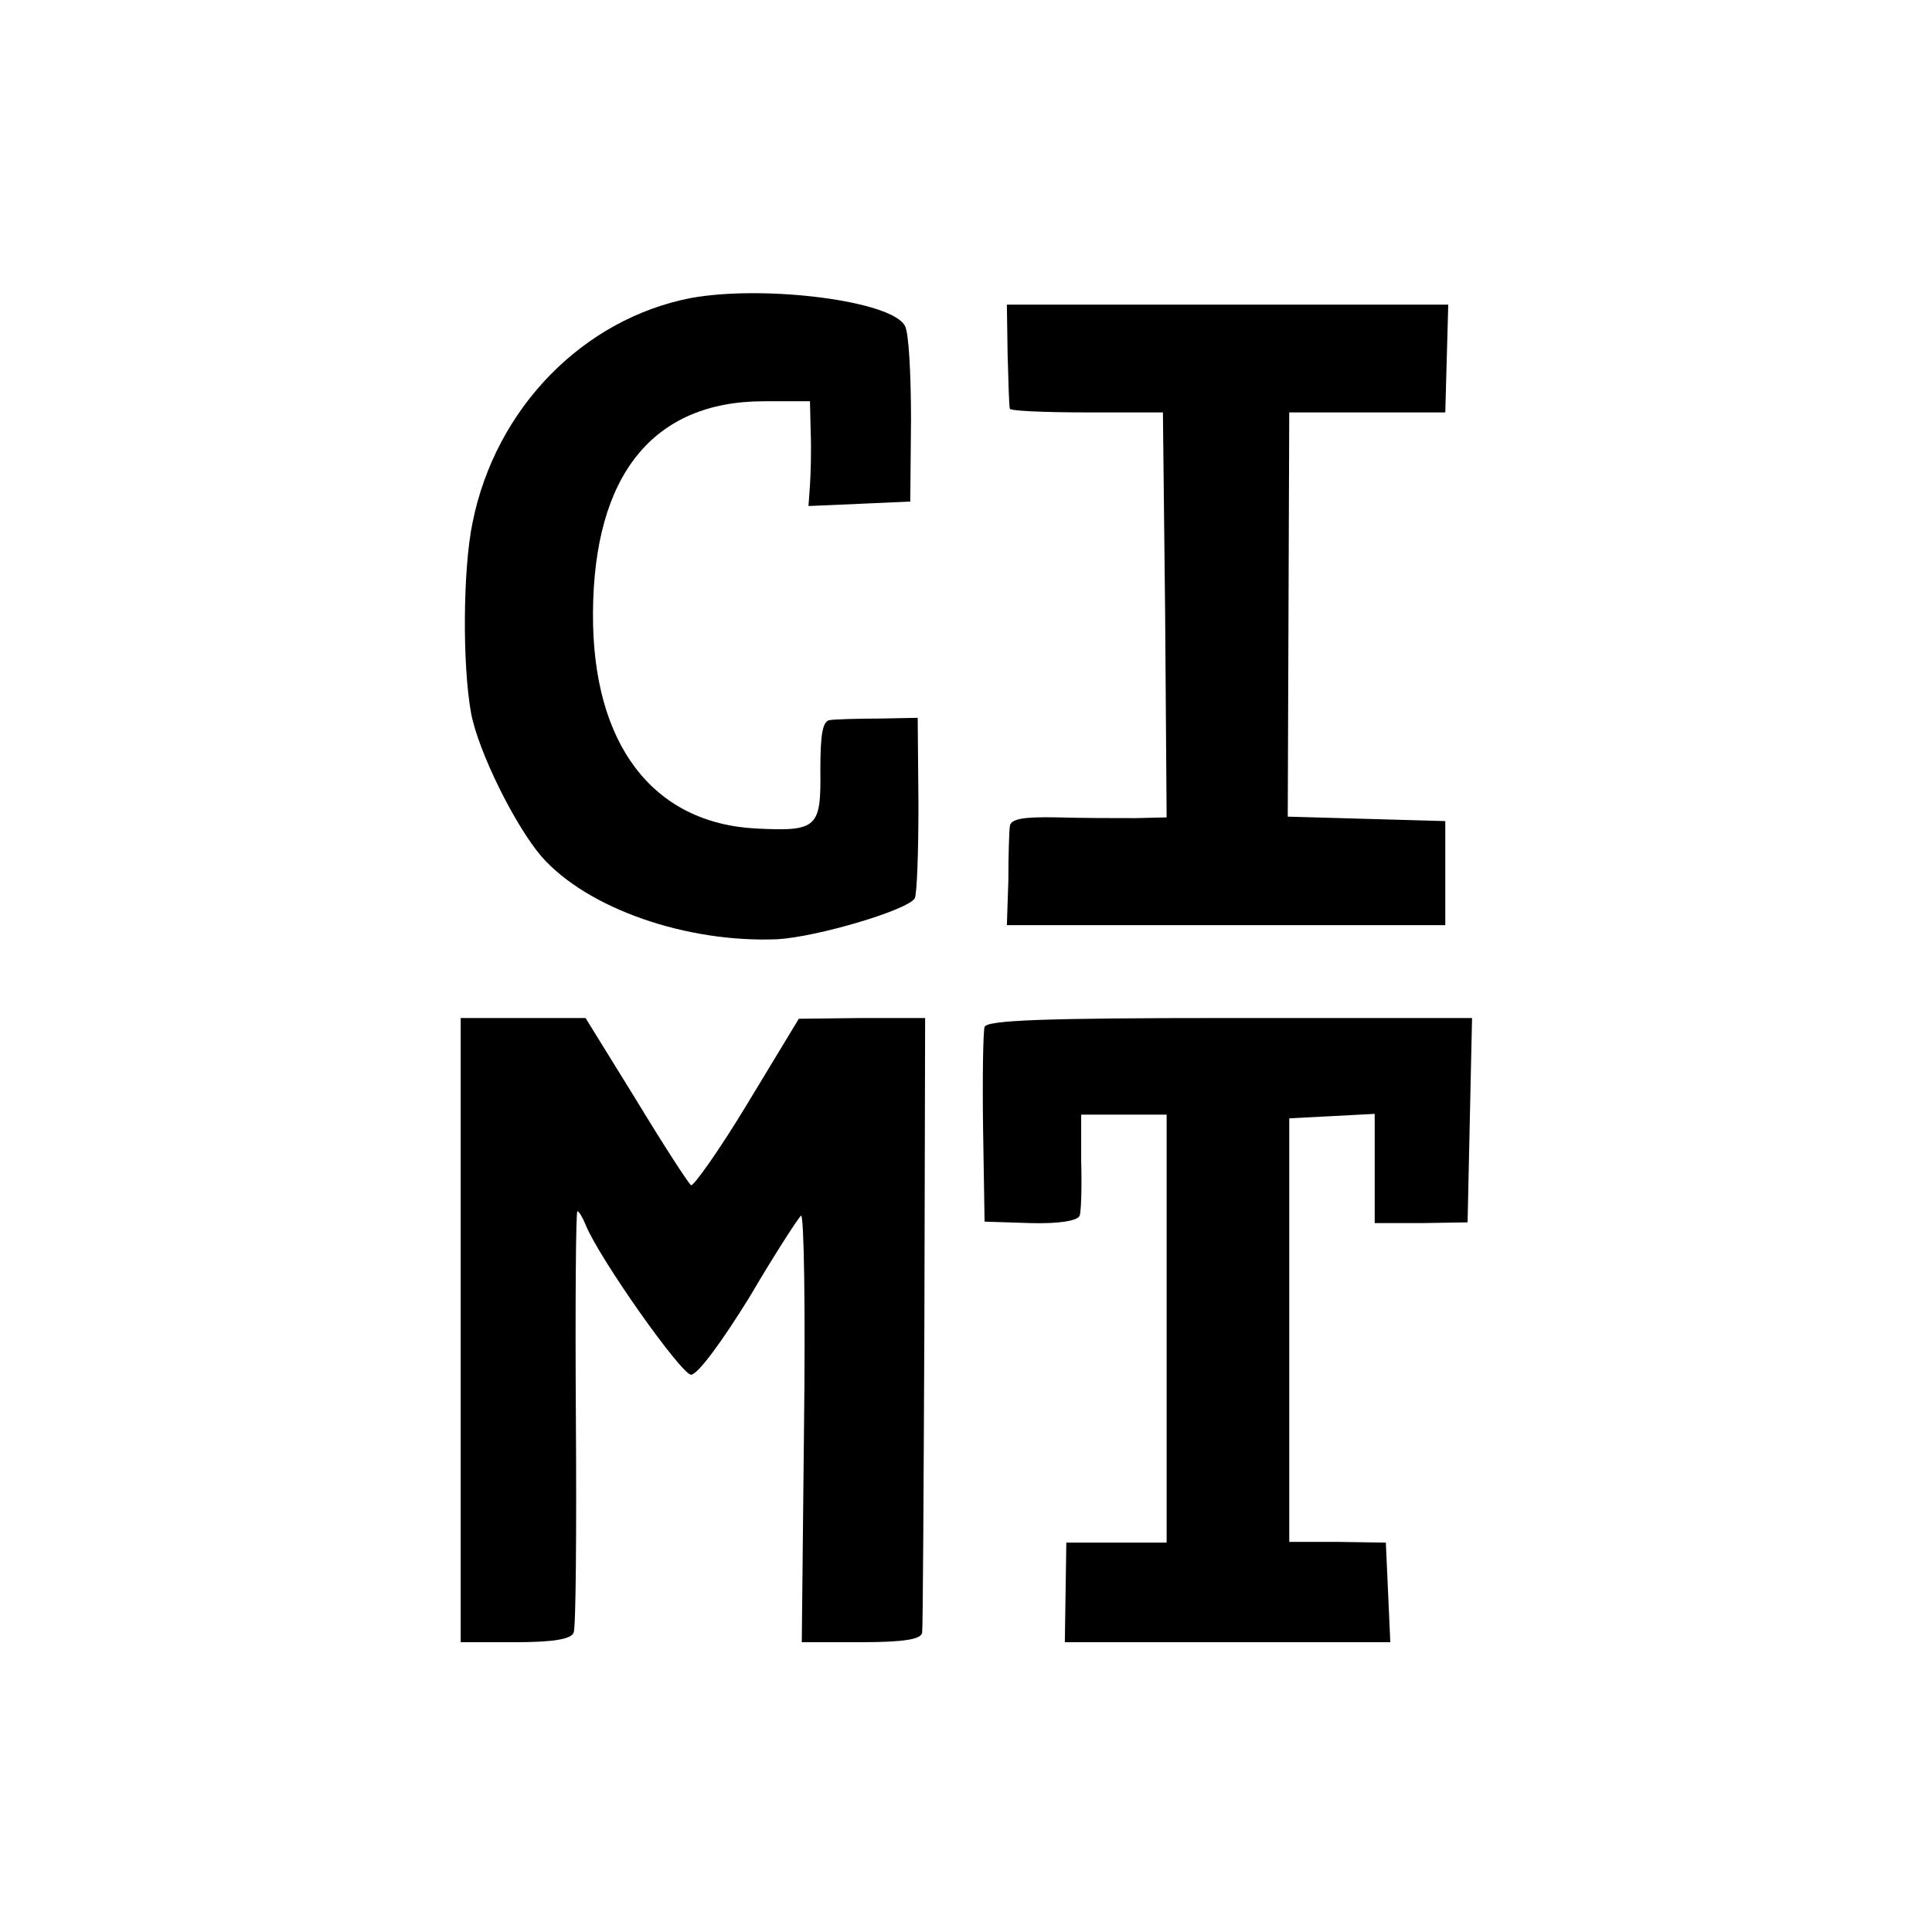
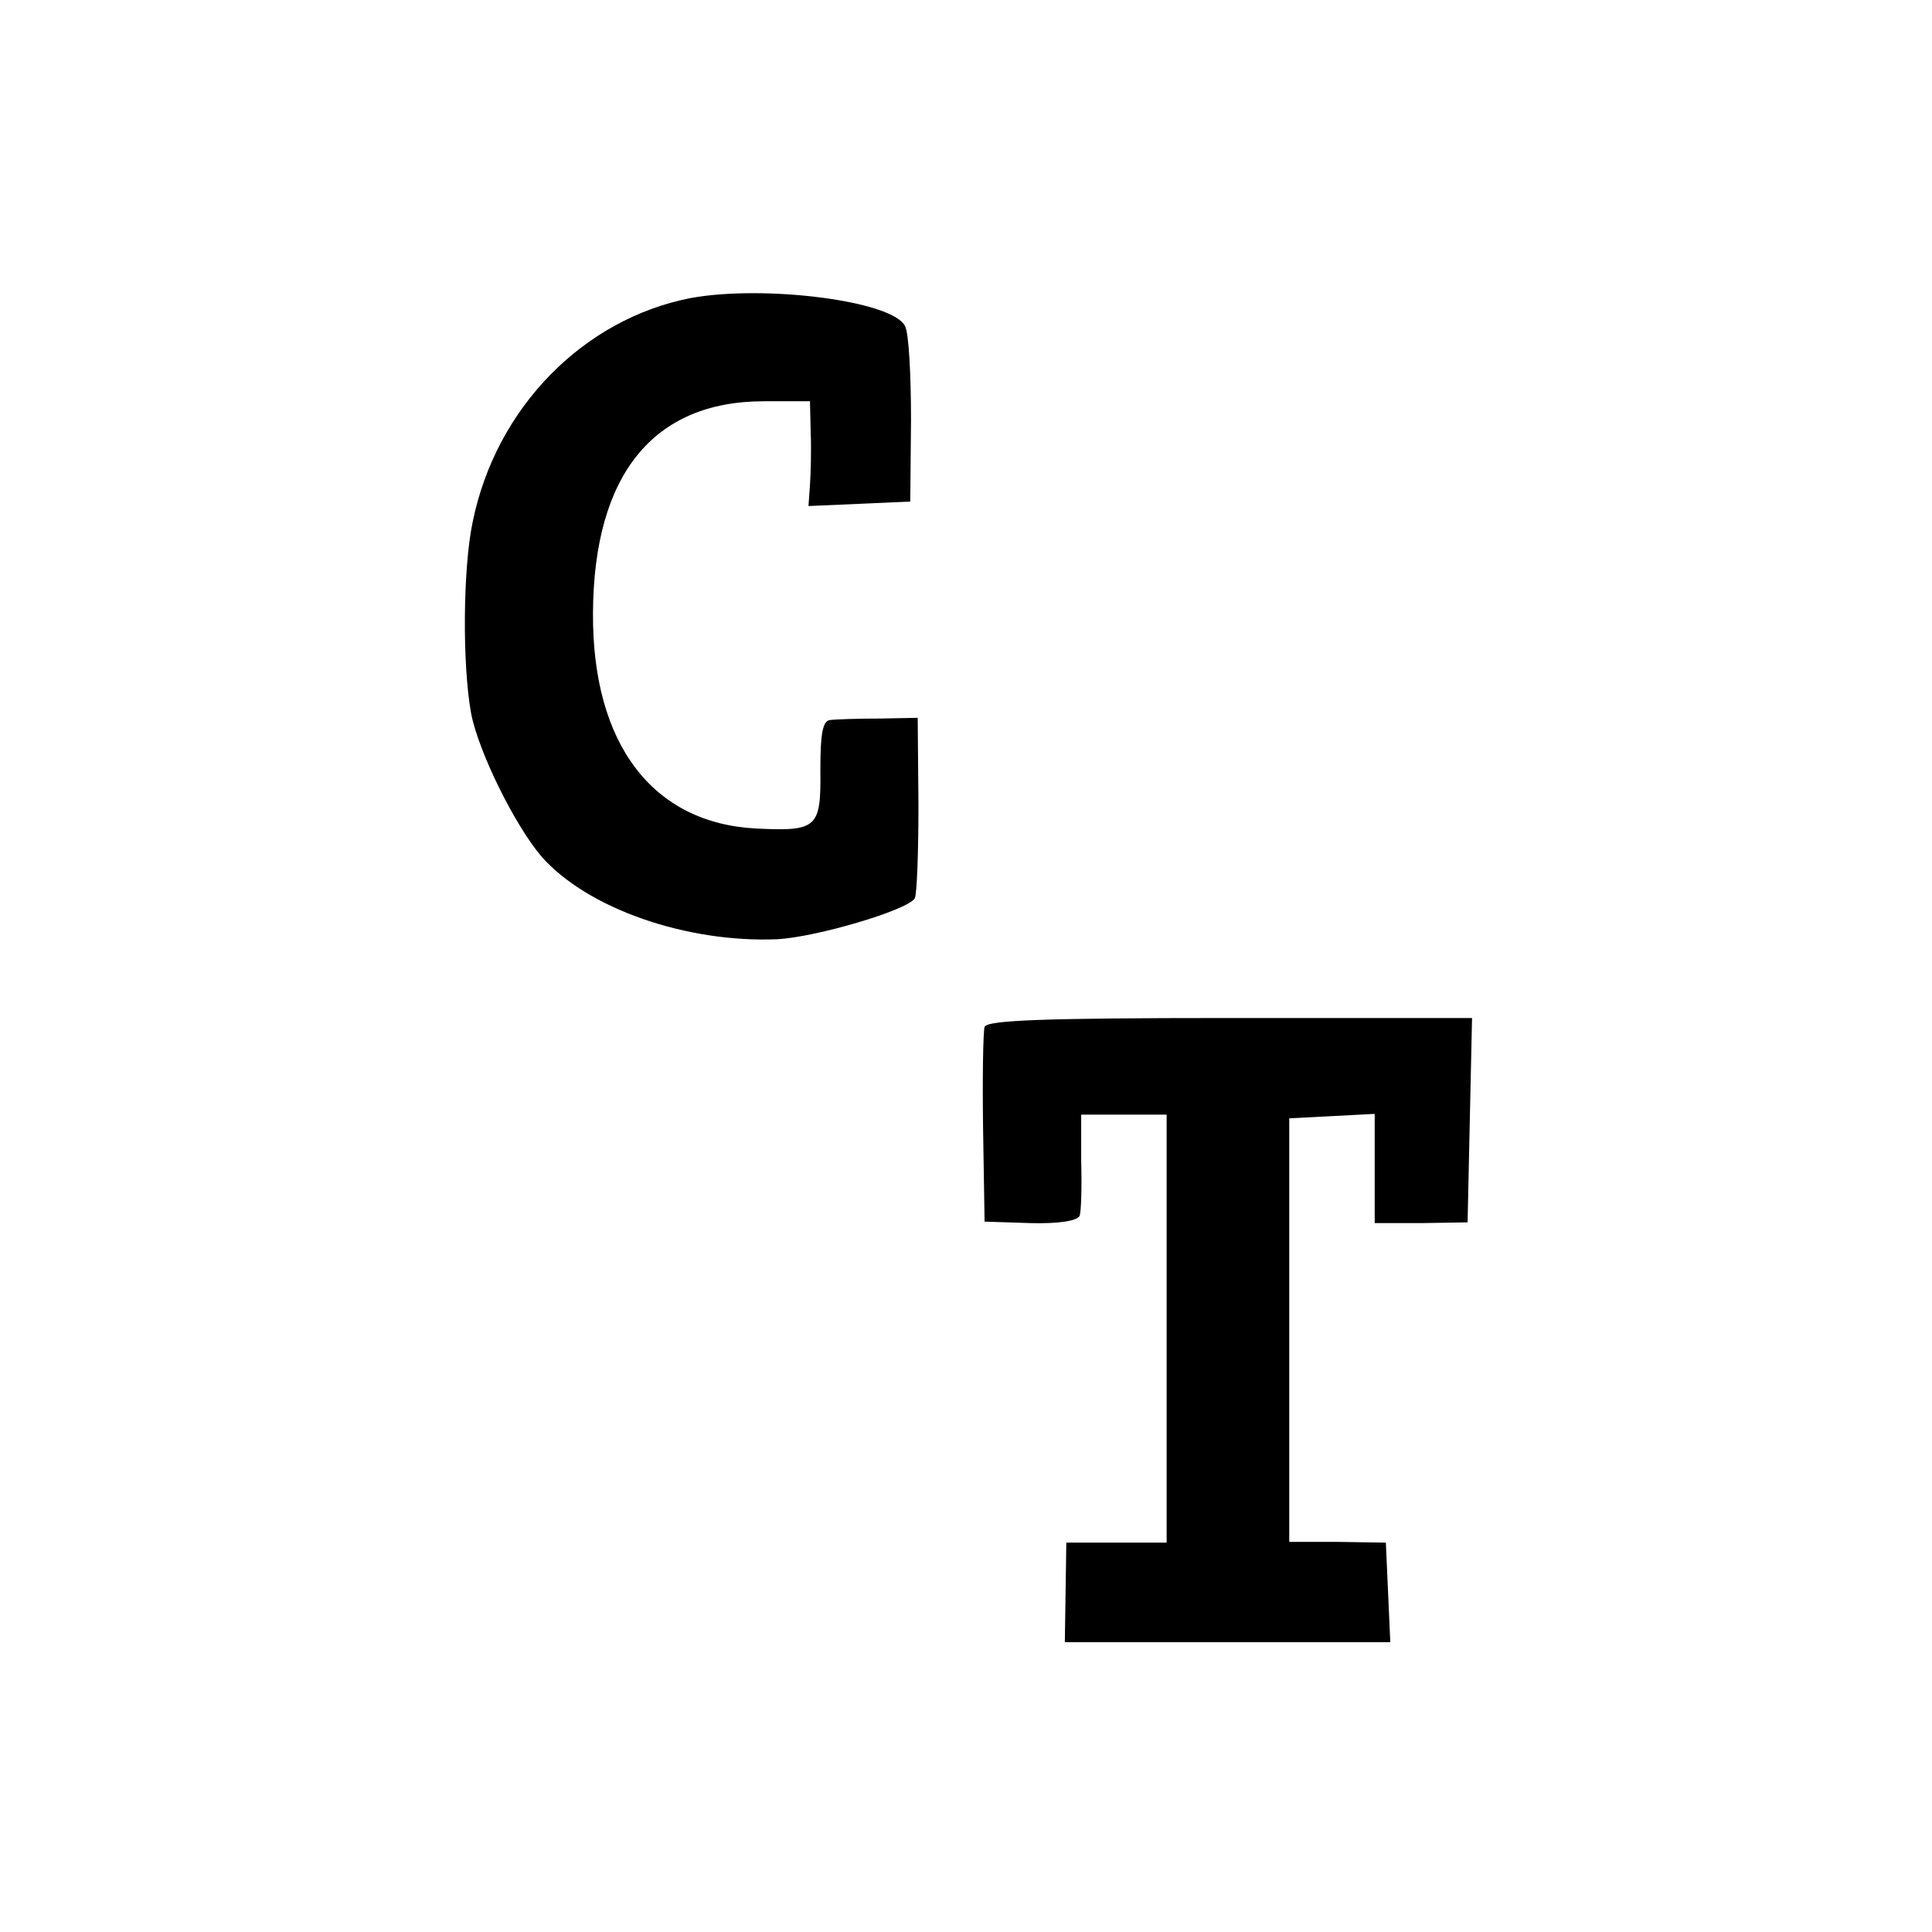
<svg xmlns="http://www.w3.org/2000/svg" version="1.0" width="260pt" height="260pt" viewBox="0 0 260 260" preserveAspectRatio="xMidYMid meet">
  <g transform="translate(0,260) scale(0.1,-0.1)" fill="#000000" stroke="none">
    <path d="M930 2199 c-145 -28 -263 -148 -294 -302 -13 -62 -14 -191 -2 -257 10 -52 59 -151 95 -193 62 -70 195 -116 317 -111 53 3 175 39 185 55 3 5 5 62 5 126 l-1 117 -52 -1 c-29 0 -59 -1 -66 -2 -10 -1 -13 -19 -13 -67 1 -78 -4 -83 -86 -79 -140 7 -221 114 -220 290 1 186 81 285 230 285 l62 0 1 -42 c1 -24 0 -56 -1 -71 l-2 -28 69 3 68 3 1 110 c0 61 -3 117 -8 126 -16 34 -188 56 -288 38z" />
-     <path d="M1356 2123 c1 -38 2 -70 3 -73 0 -3 47 -5 104 -5 l102 0 3 -272 2 -273 -42 -1 c-24 0 -71 0 -105 1 -46 1 -63 -2 -64 -12 -1 -7 -2 -40 -2 -73 l-2 -60 295 0 295 0 0 70 0 70 -106 3 -106 3 1 272 1 272 105 0 105 0 2 73 2 72 -297 0 -297 0 1 -67z" />
-     <path d="M620 810 l0 -420 74 0 c50 0 75 4 78 13 3 6 4 137 3 290 -1 152 0 277 2 277 2 0 7 -8 11 -18 18 -45 129 -202 142 -202 9 0 42 45 79 105 34 58 66 107 69 109 4 2 6 -126 4 -285 l-3 -289 80 0 c58 0 81 4 82 13 1 6 2 195 3 419 l1 408 -85 0 -85 -1 -69 -114 c-38 -63 -73 -112 -76 -110 -4 3 -37 54 -74 115 l-68 110 -84 0 -84 0 0 -420z" />
    <path d="M1325 1218 c-2 -7 -3 -69 -2 -138 l2 -124 62 -2 c38 -1 63 3 66 10 2 6 3 39 2 74 l0 62 57 0 58 0 0 -288 0 -288 -67 0 -68 0 -1 -67 -1 -67 219 0 219 0 -3 67 -3 67 -65 1 -65 0 0 285 0 285 58 3 57 3 0 -74 0 -73 63 0 62 1 3 138 3 137 -326 0 c-252 0 -327 -3 -330 -12z" />
  </g>
</svg>